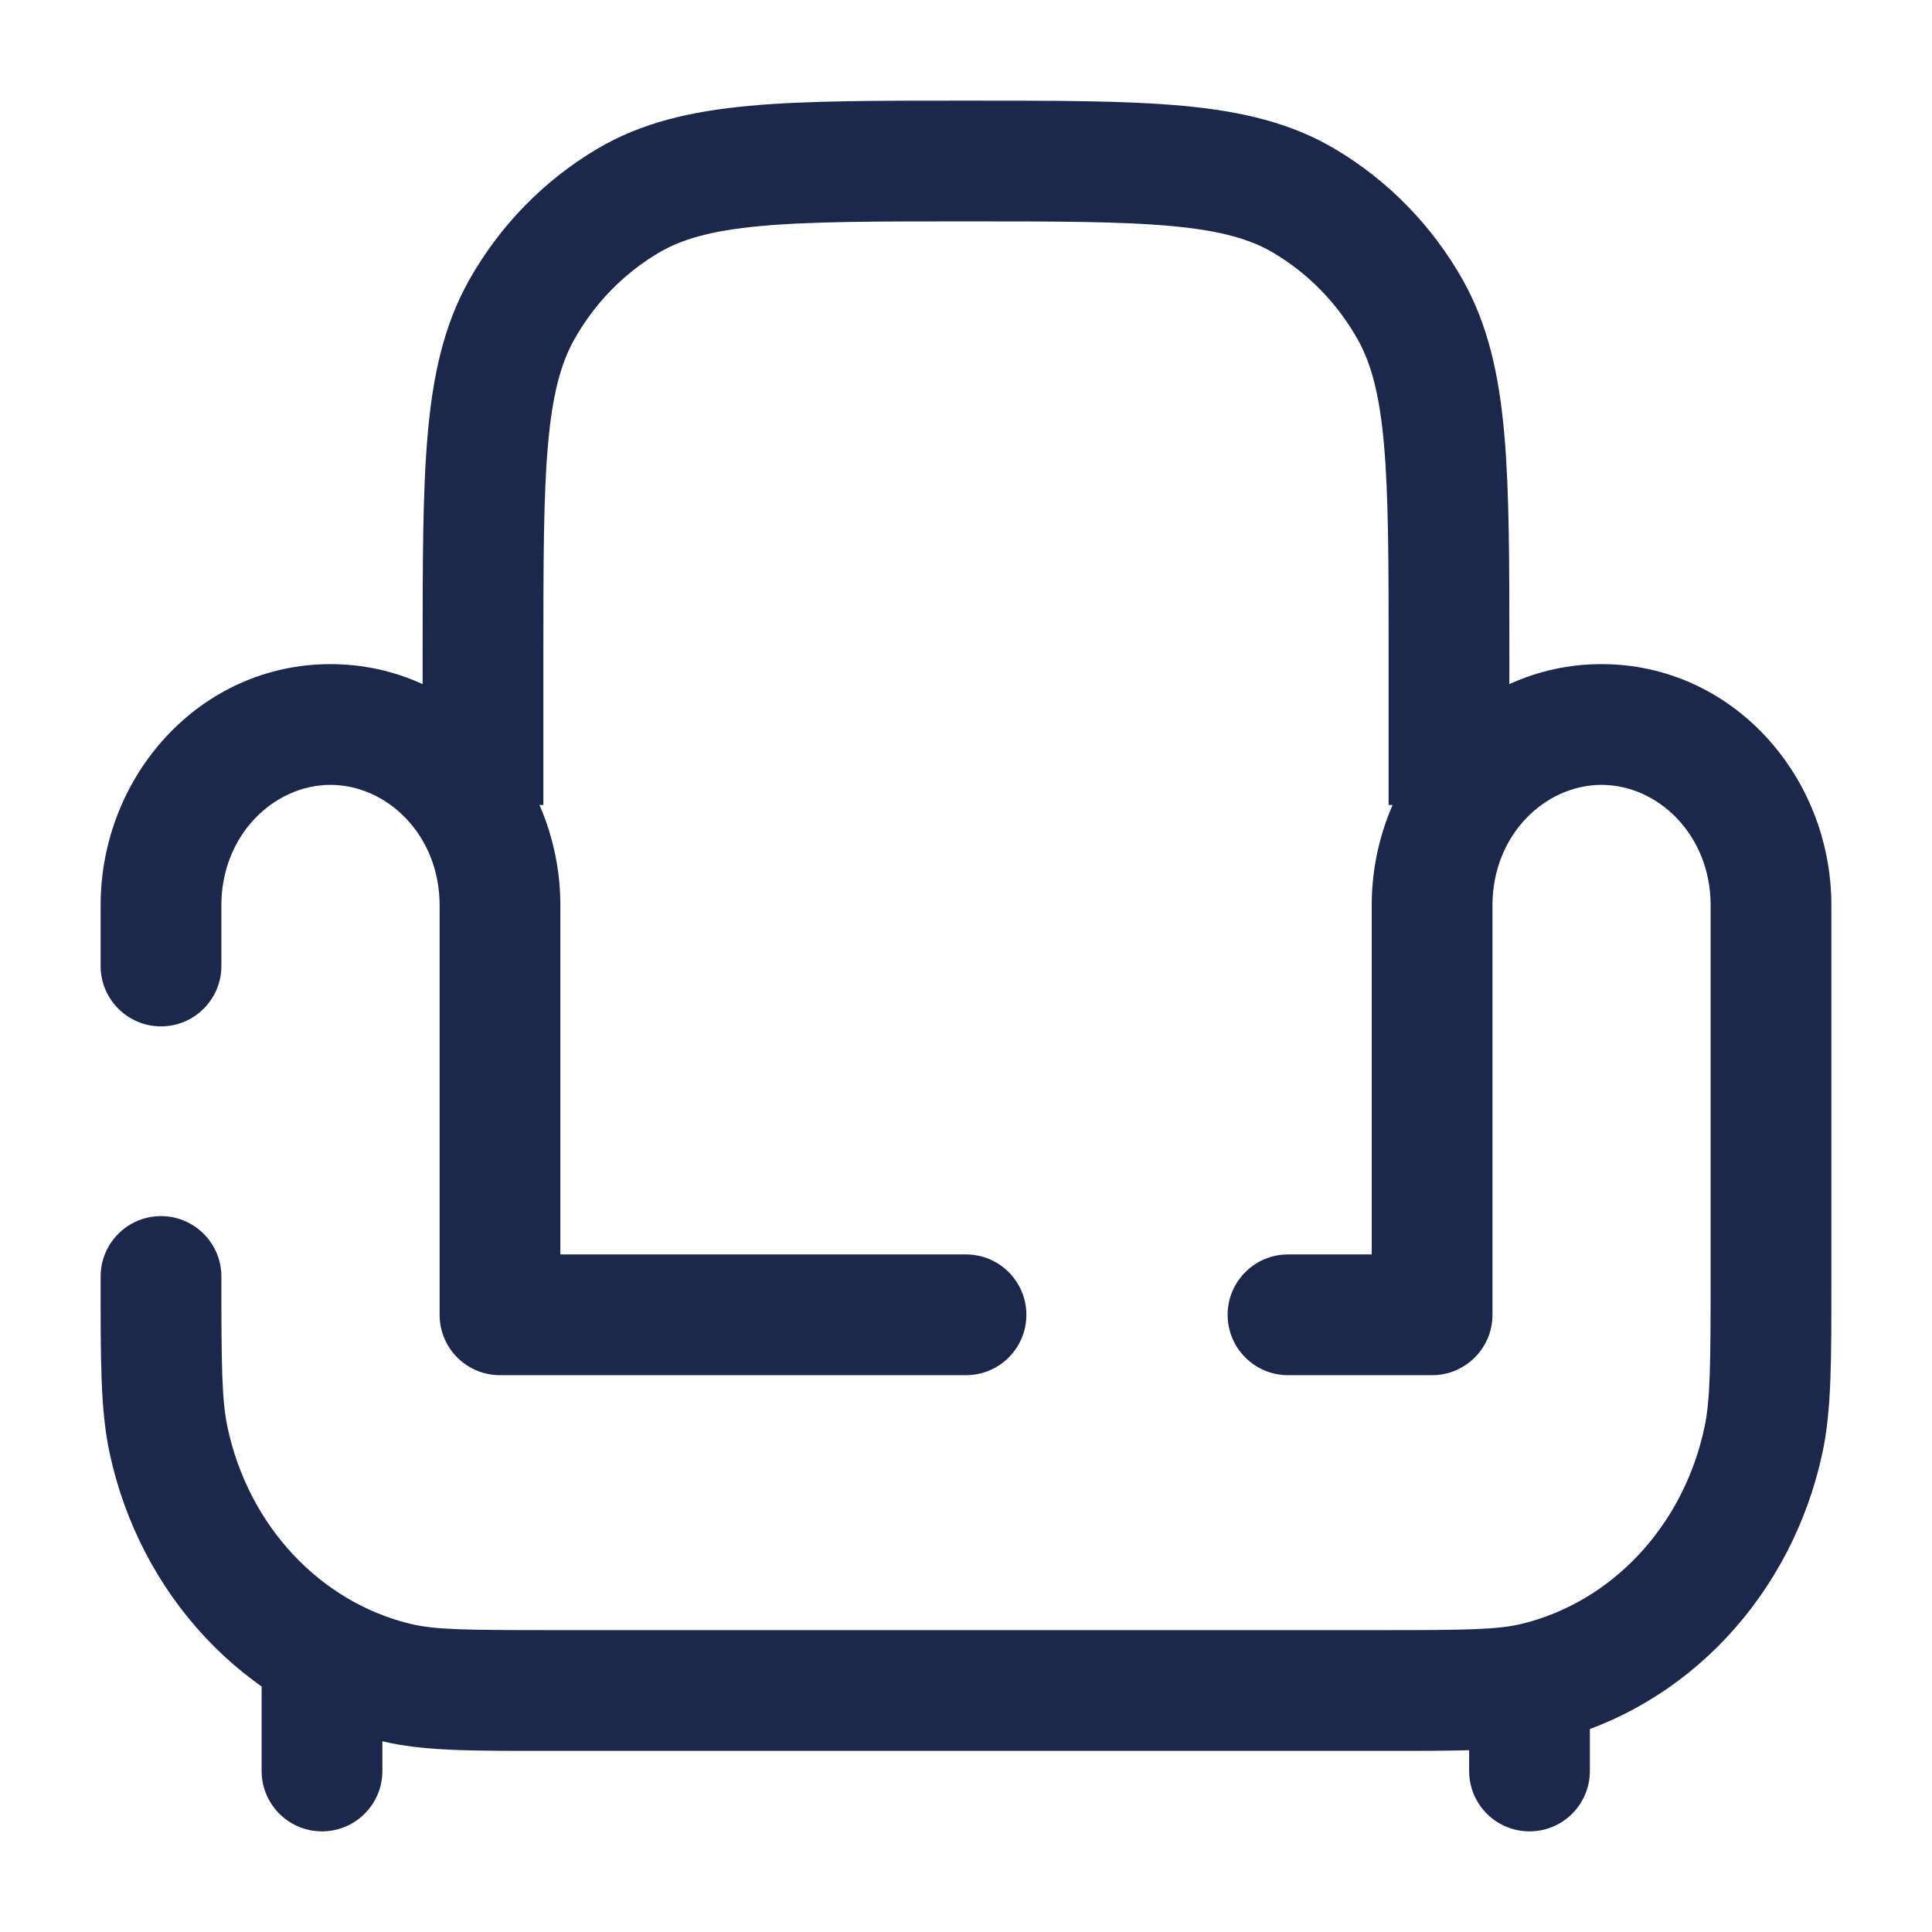
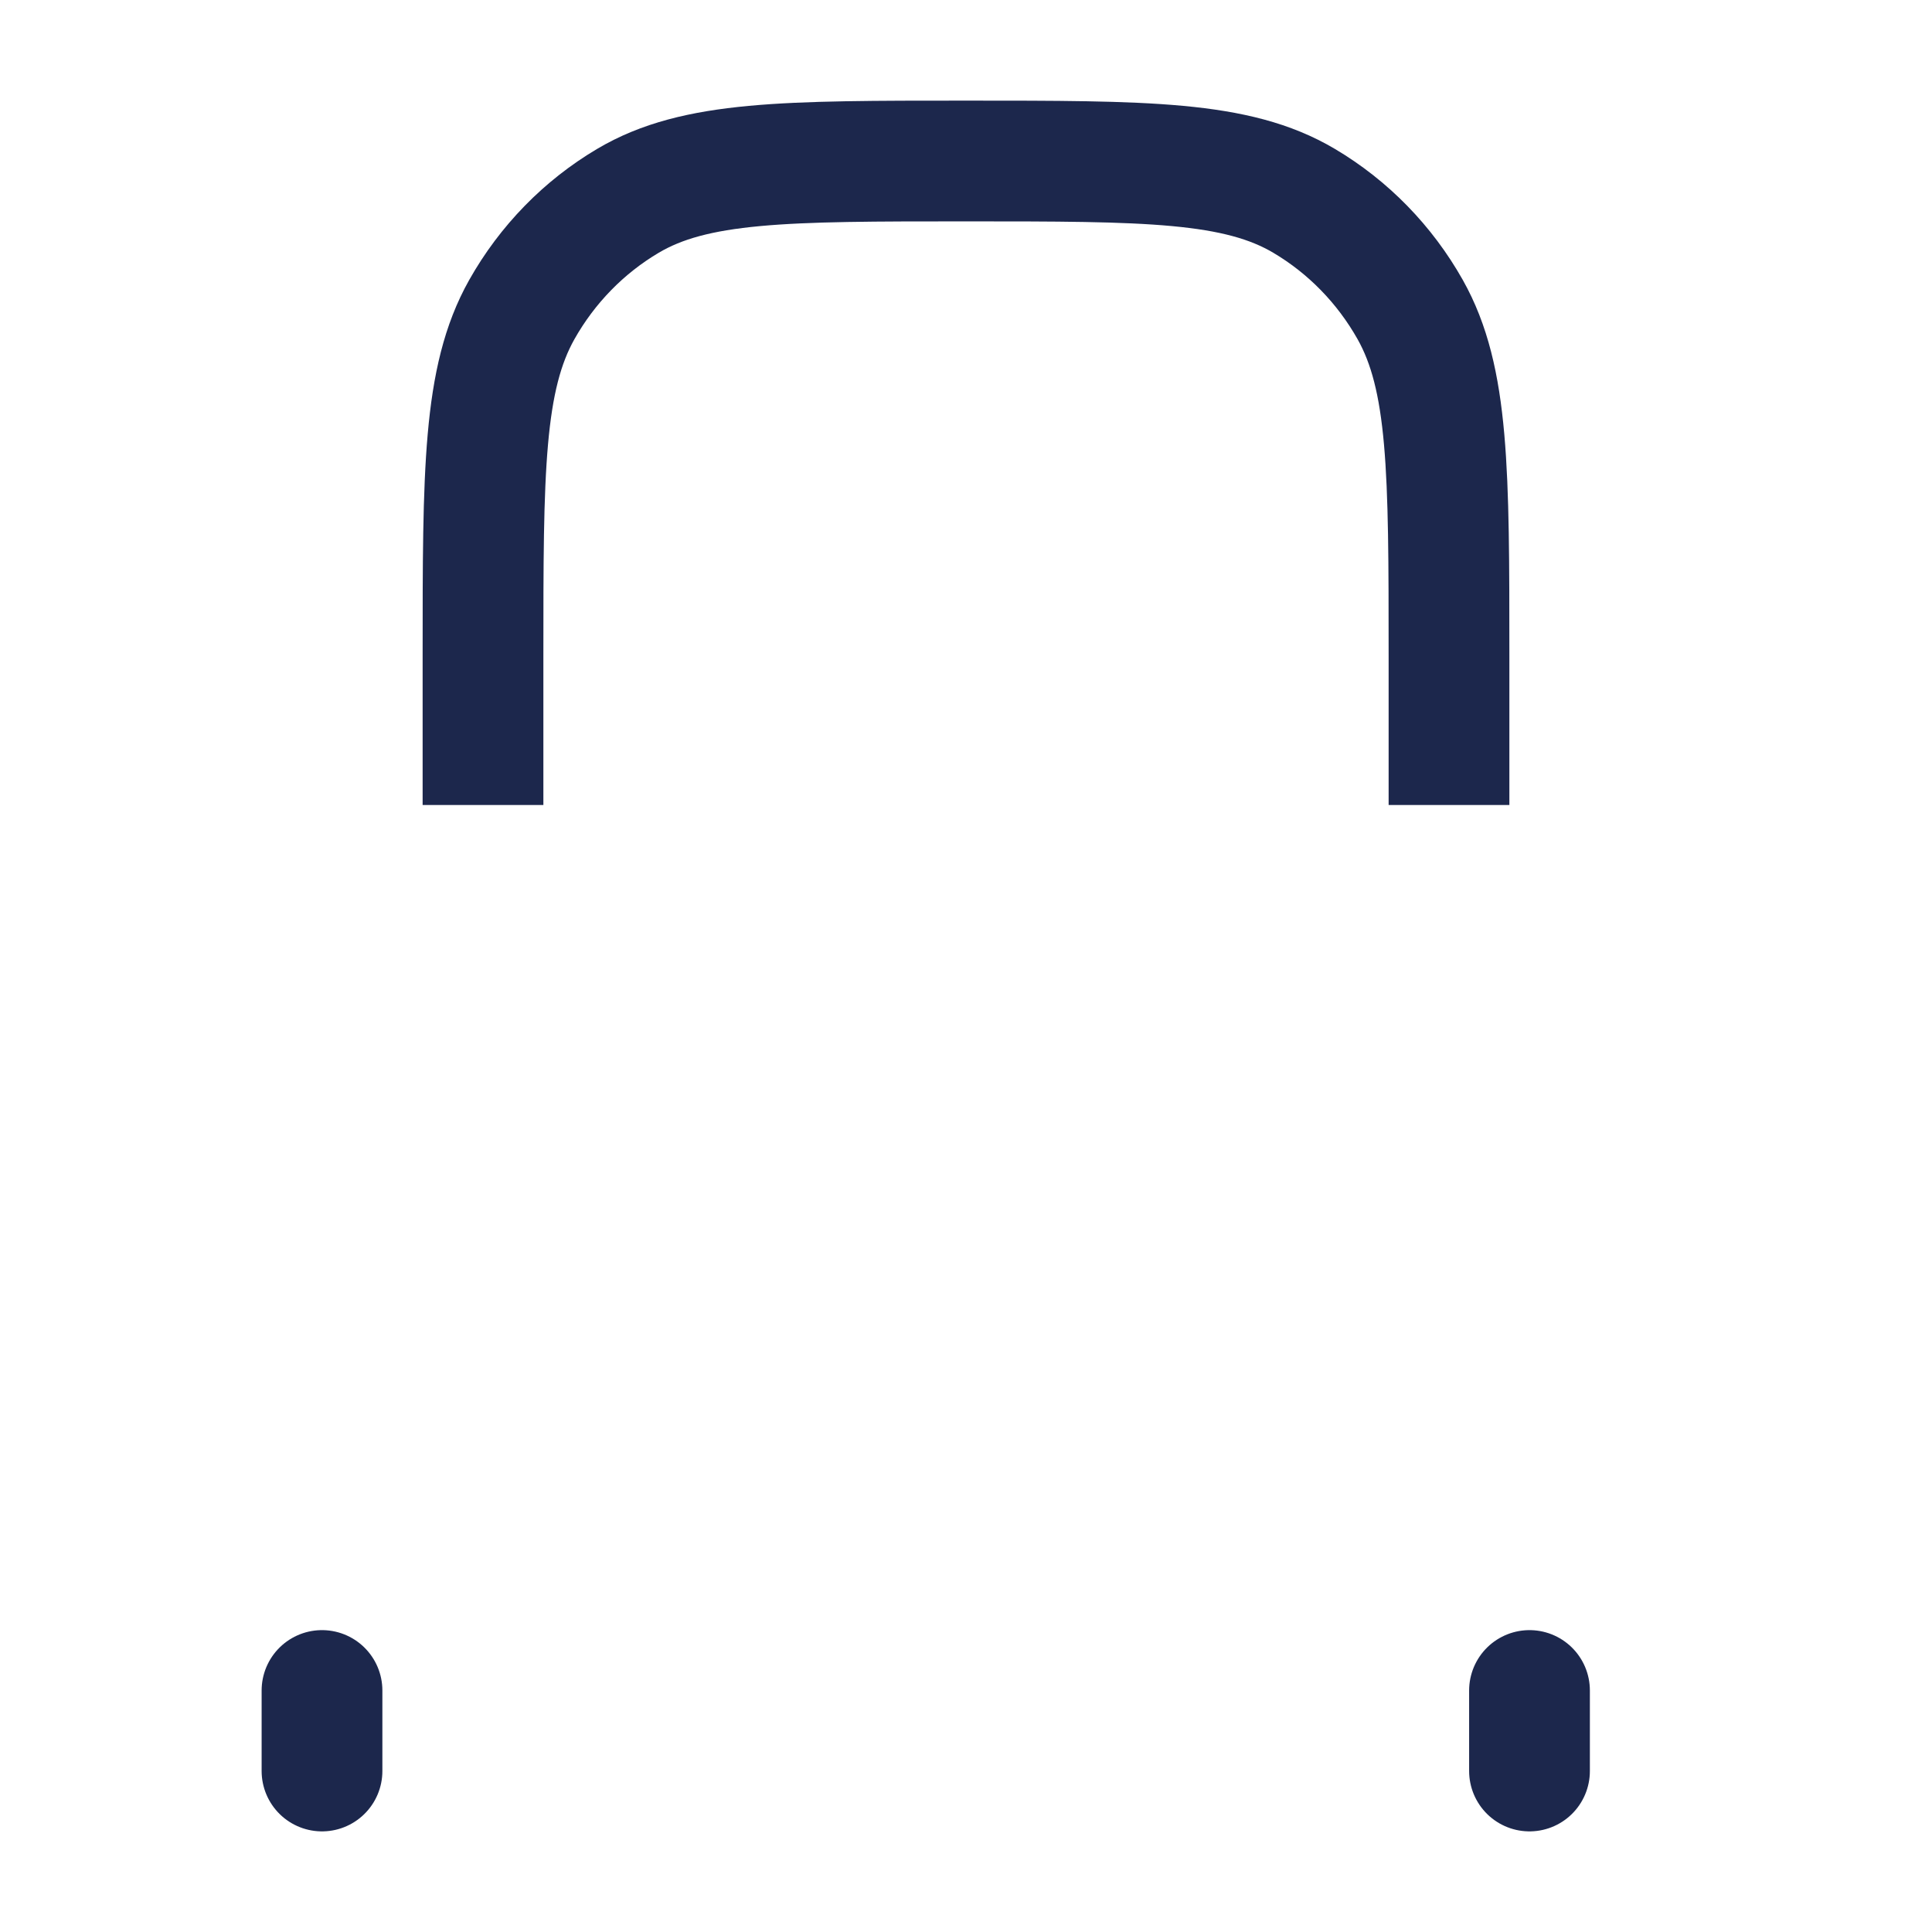
<svg xmlns="http://www.w3.org/2000/svg" width="800px" height="800px" viewBox="0 0 24 24" fill="none">
-   <path d="M17.79 16.333V17.083C18.204 17.083 18.54 16.747 18.54 16.333H17.79ZM6.211 16.333H5.461C5.461 16.747 5.796 17.083 6.211 17.083V16.333ZM2.75 15.857C2.75 15.443 2.414 15.107 2 15.107C1.586 15.107 1.25 15.443 1.25 15.857H2.75ZM4.916 20.9L5.093 20.171H5.093L4.916 20.9ZM2.094 17.89L1.361 18.047L2.094 17.89ZM19.084 20.9L19.262 21.628L19.084 20.9ZM21.906 17.89L21.173 17.733L21.906 17.89ZM12 17.083C12.414 17.083 12.75 16.747 12.75 16.333C12.75 15.919 12.414 15.583 12 15.583V17.083ZM16 15.583C15.586 15.583 15.25 15.919 15.25 16.333C15.25 16.747 15.586 17.083 16 17.083V15.583ZM1.25 12C1.25 12.414 1.586 12.75 2 12.75C2.414 12.75 2.75 12.414 2.75 12H1.25ZM17.04 11.246V16.333H18.54V11.246H17.04ZM5.461 11.246V16.333H6.961V11.246H5.461ZM21.25 11.246V15.857H22.75V11.246H21.25ZM4.105 9.75C4.809 9.75 5.461 10.373 5.461 11.246H6.961C6.961 9.638 5.727 8.25 4.105 8.25V9.75ZM19.895 8.25C18.273 8.25 17.04 9.638 17.04 11.246H18.54C18.54 10.373 19.191 9.75 19.895 9.75V8.25ZM19.895 9.75C20.598 9.75 21.25 10.373 21.25 11.246H22.75C22.75 9.638 21.517 8.25 19.895 8.25V9.75ZM6.821 20.25C5.782 20.25 5.395 20.245 5.093 20.171L4.738 21.628C5.26 21.755 5.869 21.75 6.821 21.75V20.25ZM1.25 15.857C1.25 16.881 1.246 17.511 1.361 18.047L2.827 17.733C2.754 17.391 2.75 16.958 2.75 15.857H1.25ZM5.093 20.171C3.989 19.902 3.092 18.971 2.827 17.733L1.361 18.047C1.737 19.805 3.033 21.213 4.738 21.628L5.093 20.171ZM4.105 8.25C2.483 8.25 1.25 9.638 1.25 11.246H2.75C2.75 10.373 3.402 9.75 4.105 9.75V8.25ZM17.179 21.75C18.131 21.75 18.741 21.755 19.262 21.628L18.907 20.171C18.605 20.245 18.218 20.25 17.179 20.25V21.75ZM21.25 15.857C21.25 16.958 21.246 17.391 21.173 17.733L22.639 18.047C22.754 17.511 22.75 16.881 22.75 15.857H21.25ZM19.262 21.628C20.966 21.213 22.263 19.805 22.639 18.047L21.173 17.733C20.908 18.971 20.011 19.902 18.907 20.171L19.262 21.628ZM6.211 17.083H12V15.583H6.211V17.083ZM16 17.083H17.79V15.583H16V17.083ZM17.179 20.25H12V21.75H17.179V20.25ZM12 20.25H6.821V21.75H12V20.25ZM1.25 11.246V12H2.75V11.246H1.25Z" fill="#1C274C" />
  <path d="M6 10V8.154C6 5.853 6 4.703 6.482 3.846C6.798 3.285 7.253 2.819 7.8 2.495C8.635 2 9.757 2 12 2C14.243 2 15.365 2 16.2 2.495C16.747 2.819 17.202 3.285 17.518 3.846C18 4.703 18 5.853 18 8.154V10" stroke="#1C274C" stroke-width="1.5" />
  <path d="M19 22V21M4 22V21" stroke="#1C274C" stroke-width="1.5" stroke-linecap="round" />
</svg>